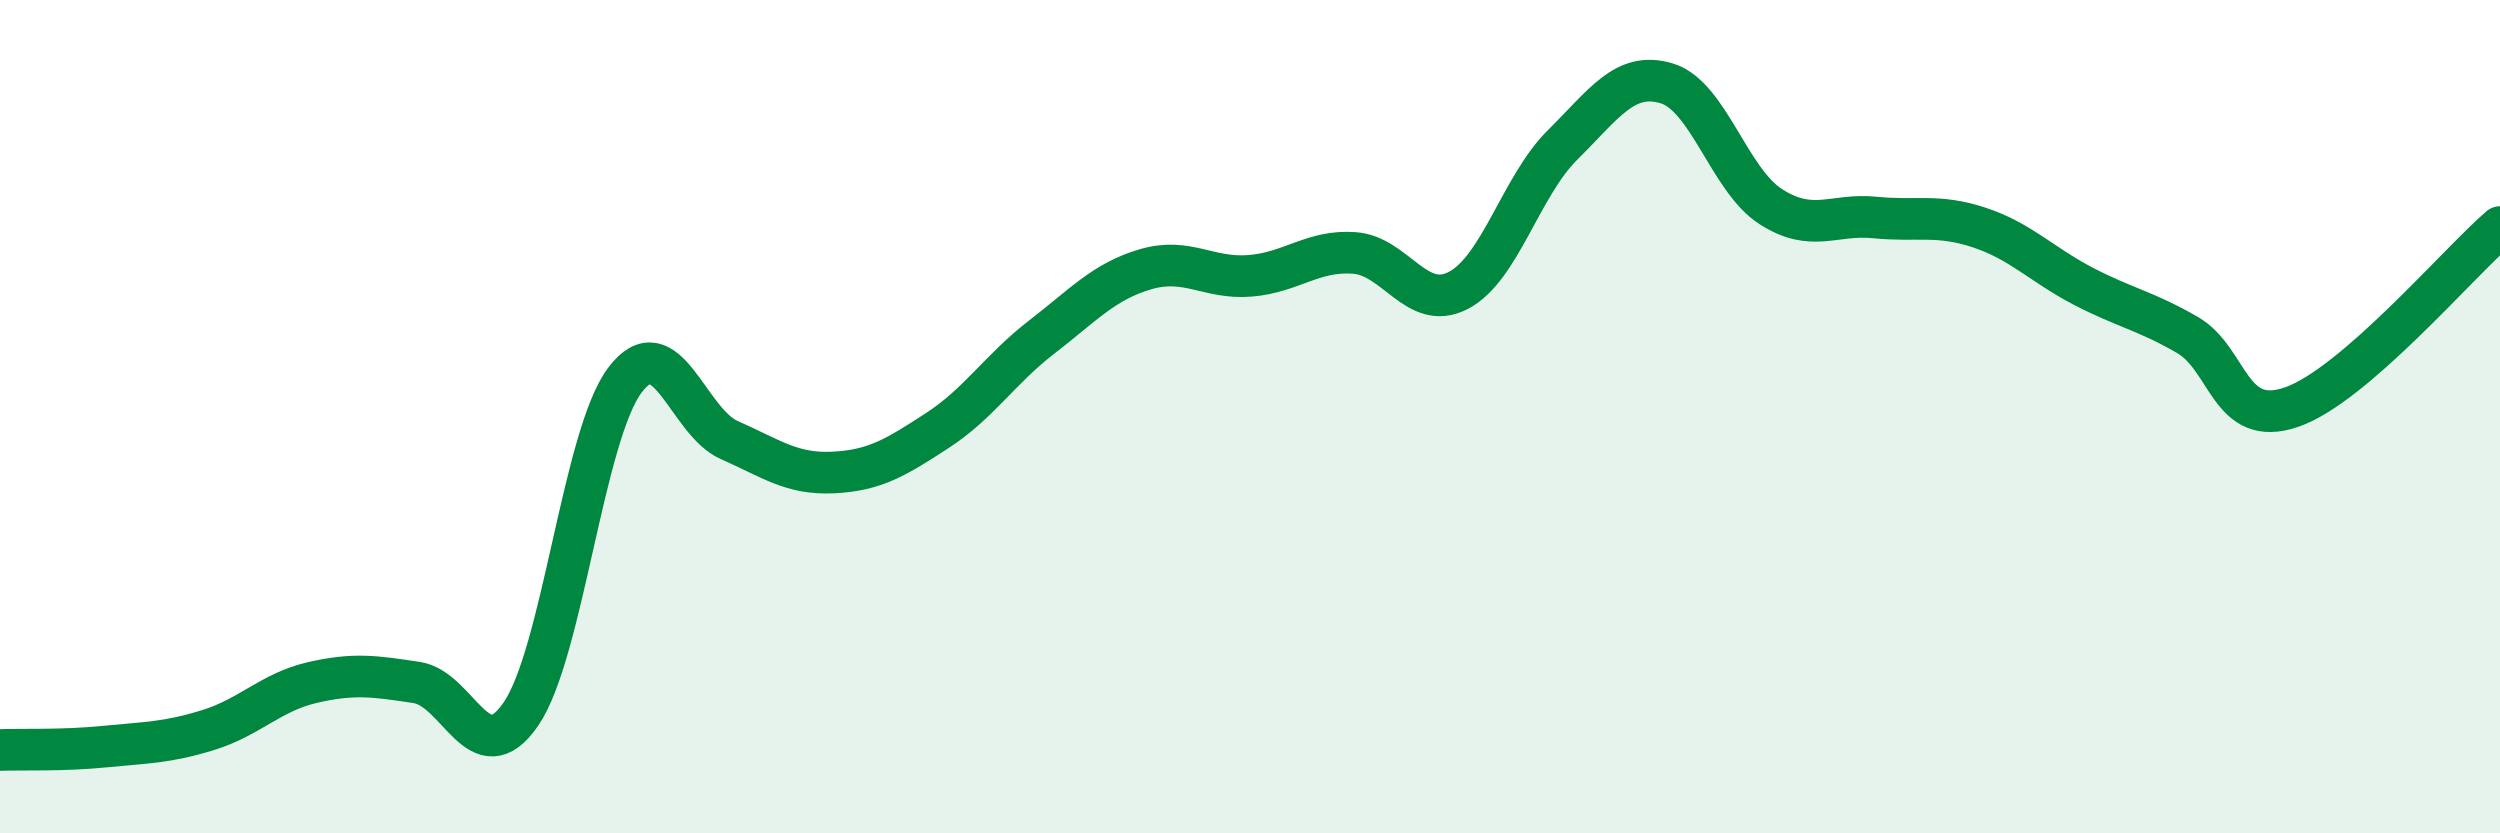
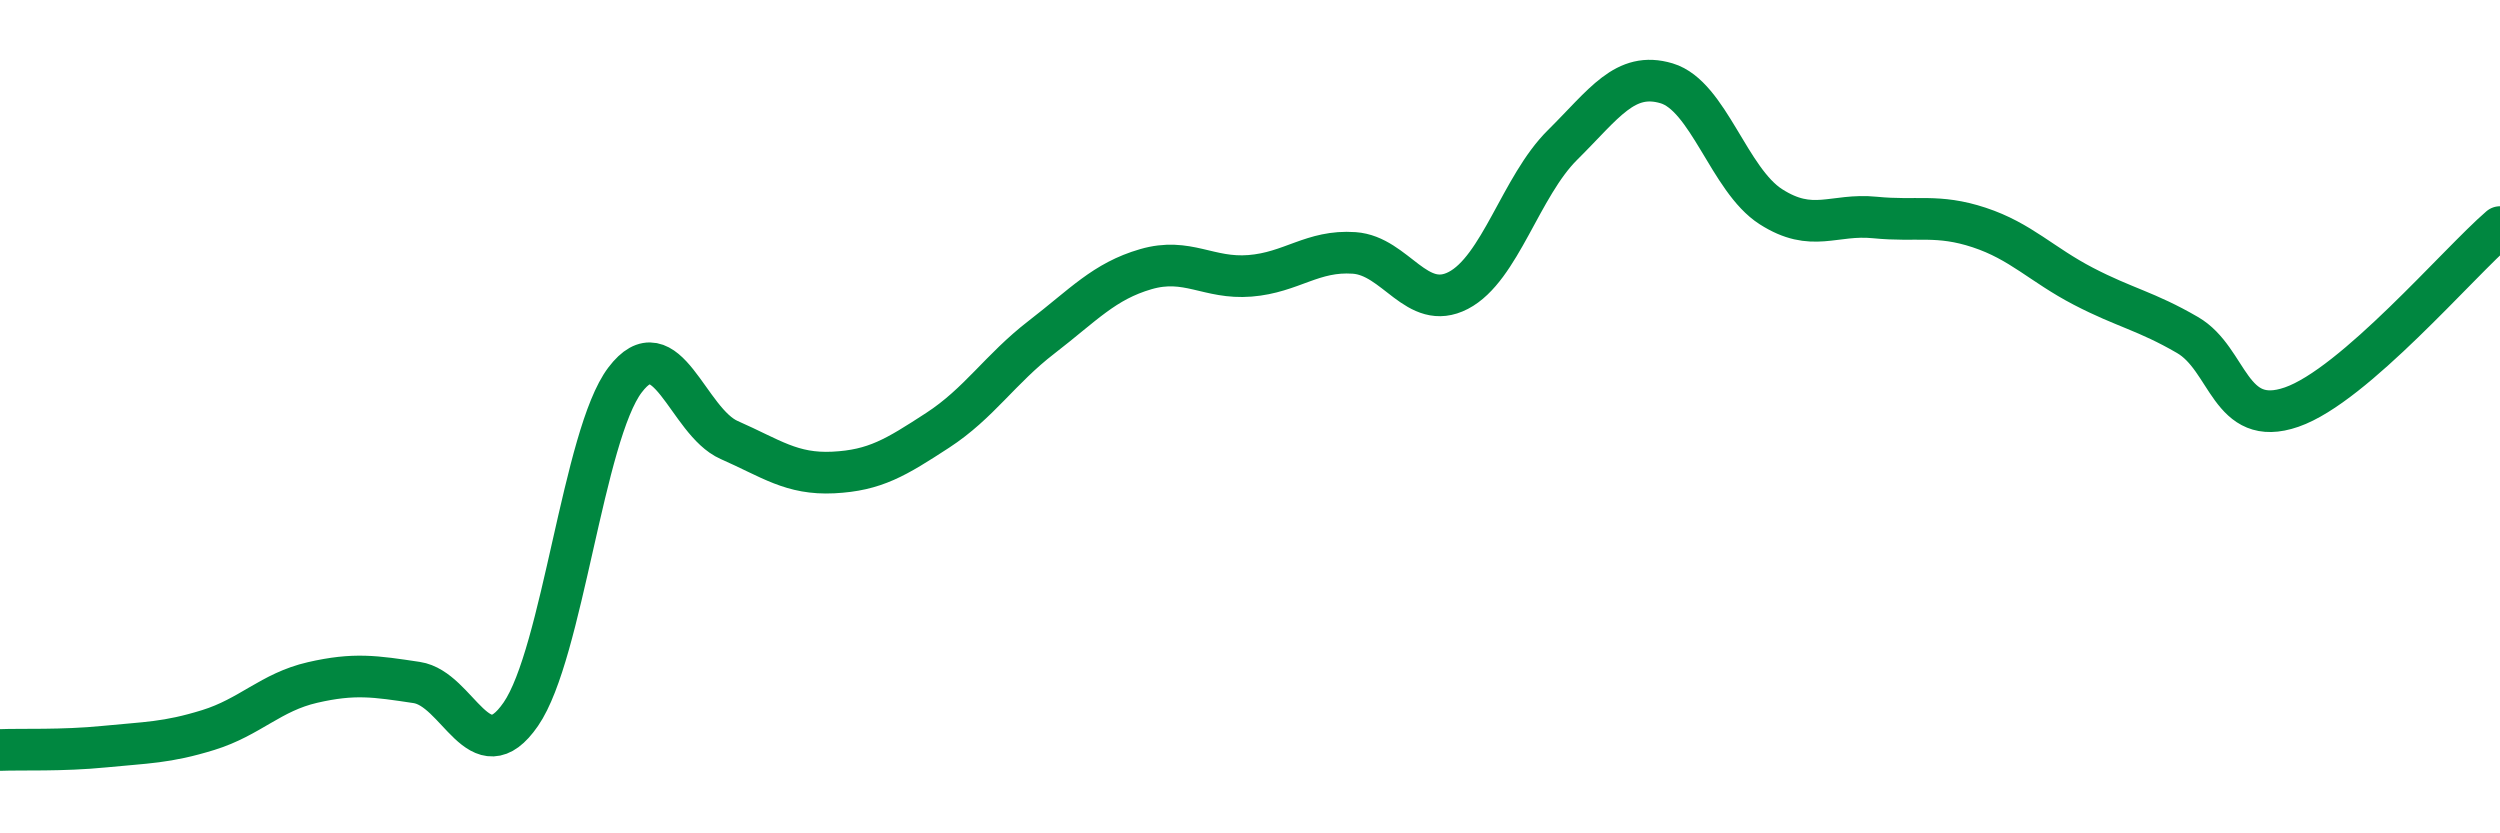
<svg xmlns="http://www.w3.org/2000/svg" width="60" height="20" viewBox="0 0 60 20">
-   <path d="M 0,18 C 0.5,17.98 1.5,18.02 2.5,17.92 C 3.5,17.82 4,17.83 5,17.52 C 6,17.21 6.5,16.61 7.5,16.38 C 8.5,16.15 9,16.23 10,16.38 C 11,16.53 11.5,18.59 12.5,17.14 C 13.5,15.69 14,10.44 15,9.12 C 16,7.8 16.5,10.12 17.5,10.56 C 18.5,11 19,11.39 20,11.34 C 21,11.29 21.5,10.98 22.5,10.33 C 23.5,9.68 24,8.86 25,8.09 C 26,7.32 26.5,6.75 27.5,6.46 C 28.5,6.17 29,6.7 30,6.62 C 31,6.54 31.5,6 32.5,6.07 C 33.5,6.14 34,7.49 35,6.97 C 36,6.45 36.5,4.47 37.5,3.48 C 38.5,2.49 39,1.7 40,2 C 41,2.3 41.5,4.32 42.5,4.96 C 43.5,5.6 44,5.12 45,5.22 C 46,5.32 46.5,5.13 47.5,5.46 C 48.5,5.79 49,6.35 50,6.87 C 51,7.39 51.5,7.46 52.5,8.04 C 53.5,8.62 53.5,10.29 55,9.77 C 56.5,9.25 59,6.31 60,5.45L60 20L0 20Z" fill="#008740" opacity="0.1" stroke-linecap="round" stroke-linejoin="round" />
  <path d="M 0,18 C 0.5,17.98 1.5,18.02 2.5,17.92 C 3.5,17.82 4,17.83 5,17.52 C 6,17.21 6.5,16.61 7.5,16.38 C 8.5,16.15 9,16.23 10,16.38 C 11,16.53 11.5,18.59 12.5,17.14 C 13.5,15.69 14,10.44 15,9.12 C 16,7.8 16.5,10.12 17.5,10.56 C 18.5,11 19,11.39 20,11.34 C 21,11.29 21.5,10.98 22.5,10.33 C 23.5,9.68 24,8.86 25,8.09 C 26,7.32 26.5,6.75 27.5,6.46 C 28.5,6.17 29,6.7 30,6.62 C 31,6.54 31.5,6 32.5,6.07 C 33.5,6.14 34,7.49 35,6.97 C 36,6.45 36.5,4.47 37.5,3.48 C 38.5,2.49 39,1.7 40,2 C 41,2.3 41.5,4.32 42.5,4.96 C 43.5,5.6 44,5.12 45,5.22 C 46,5.32 46.5,5.13 47.5,5.46 C 48.5,5.79 49,6.35 50,6.87 C 51,7.39 51.5,7.46 52.5,8.04 C 53.5,8.62 53.5,10.29 55,9.77 C 56.5,9.25 59,6.31 60,5.45" stroke="#008740" stroke-width="1" fill="none" stroke-linecap="round" stroke-linejoin="round" />
</svg>